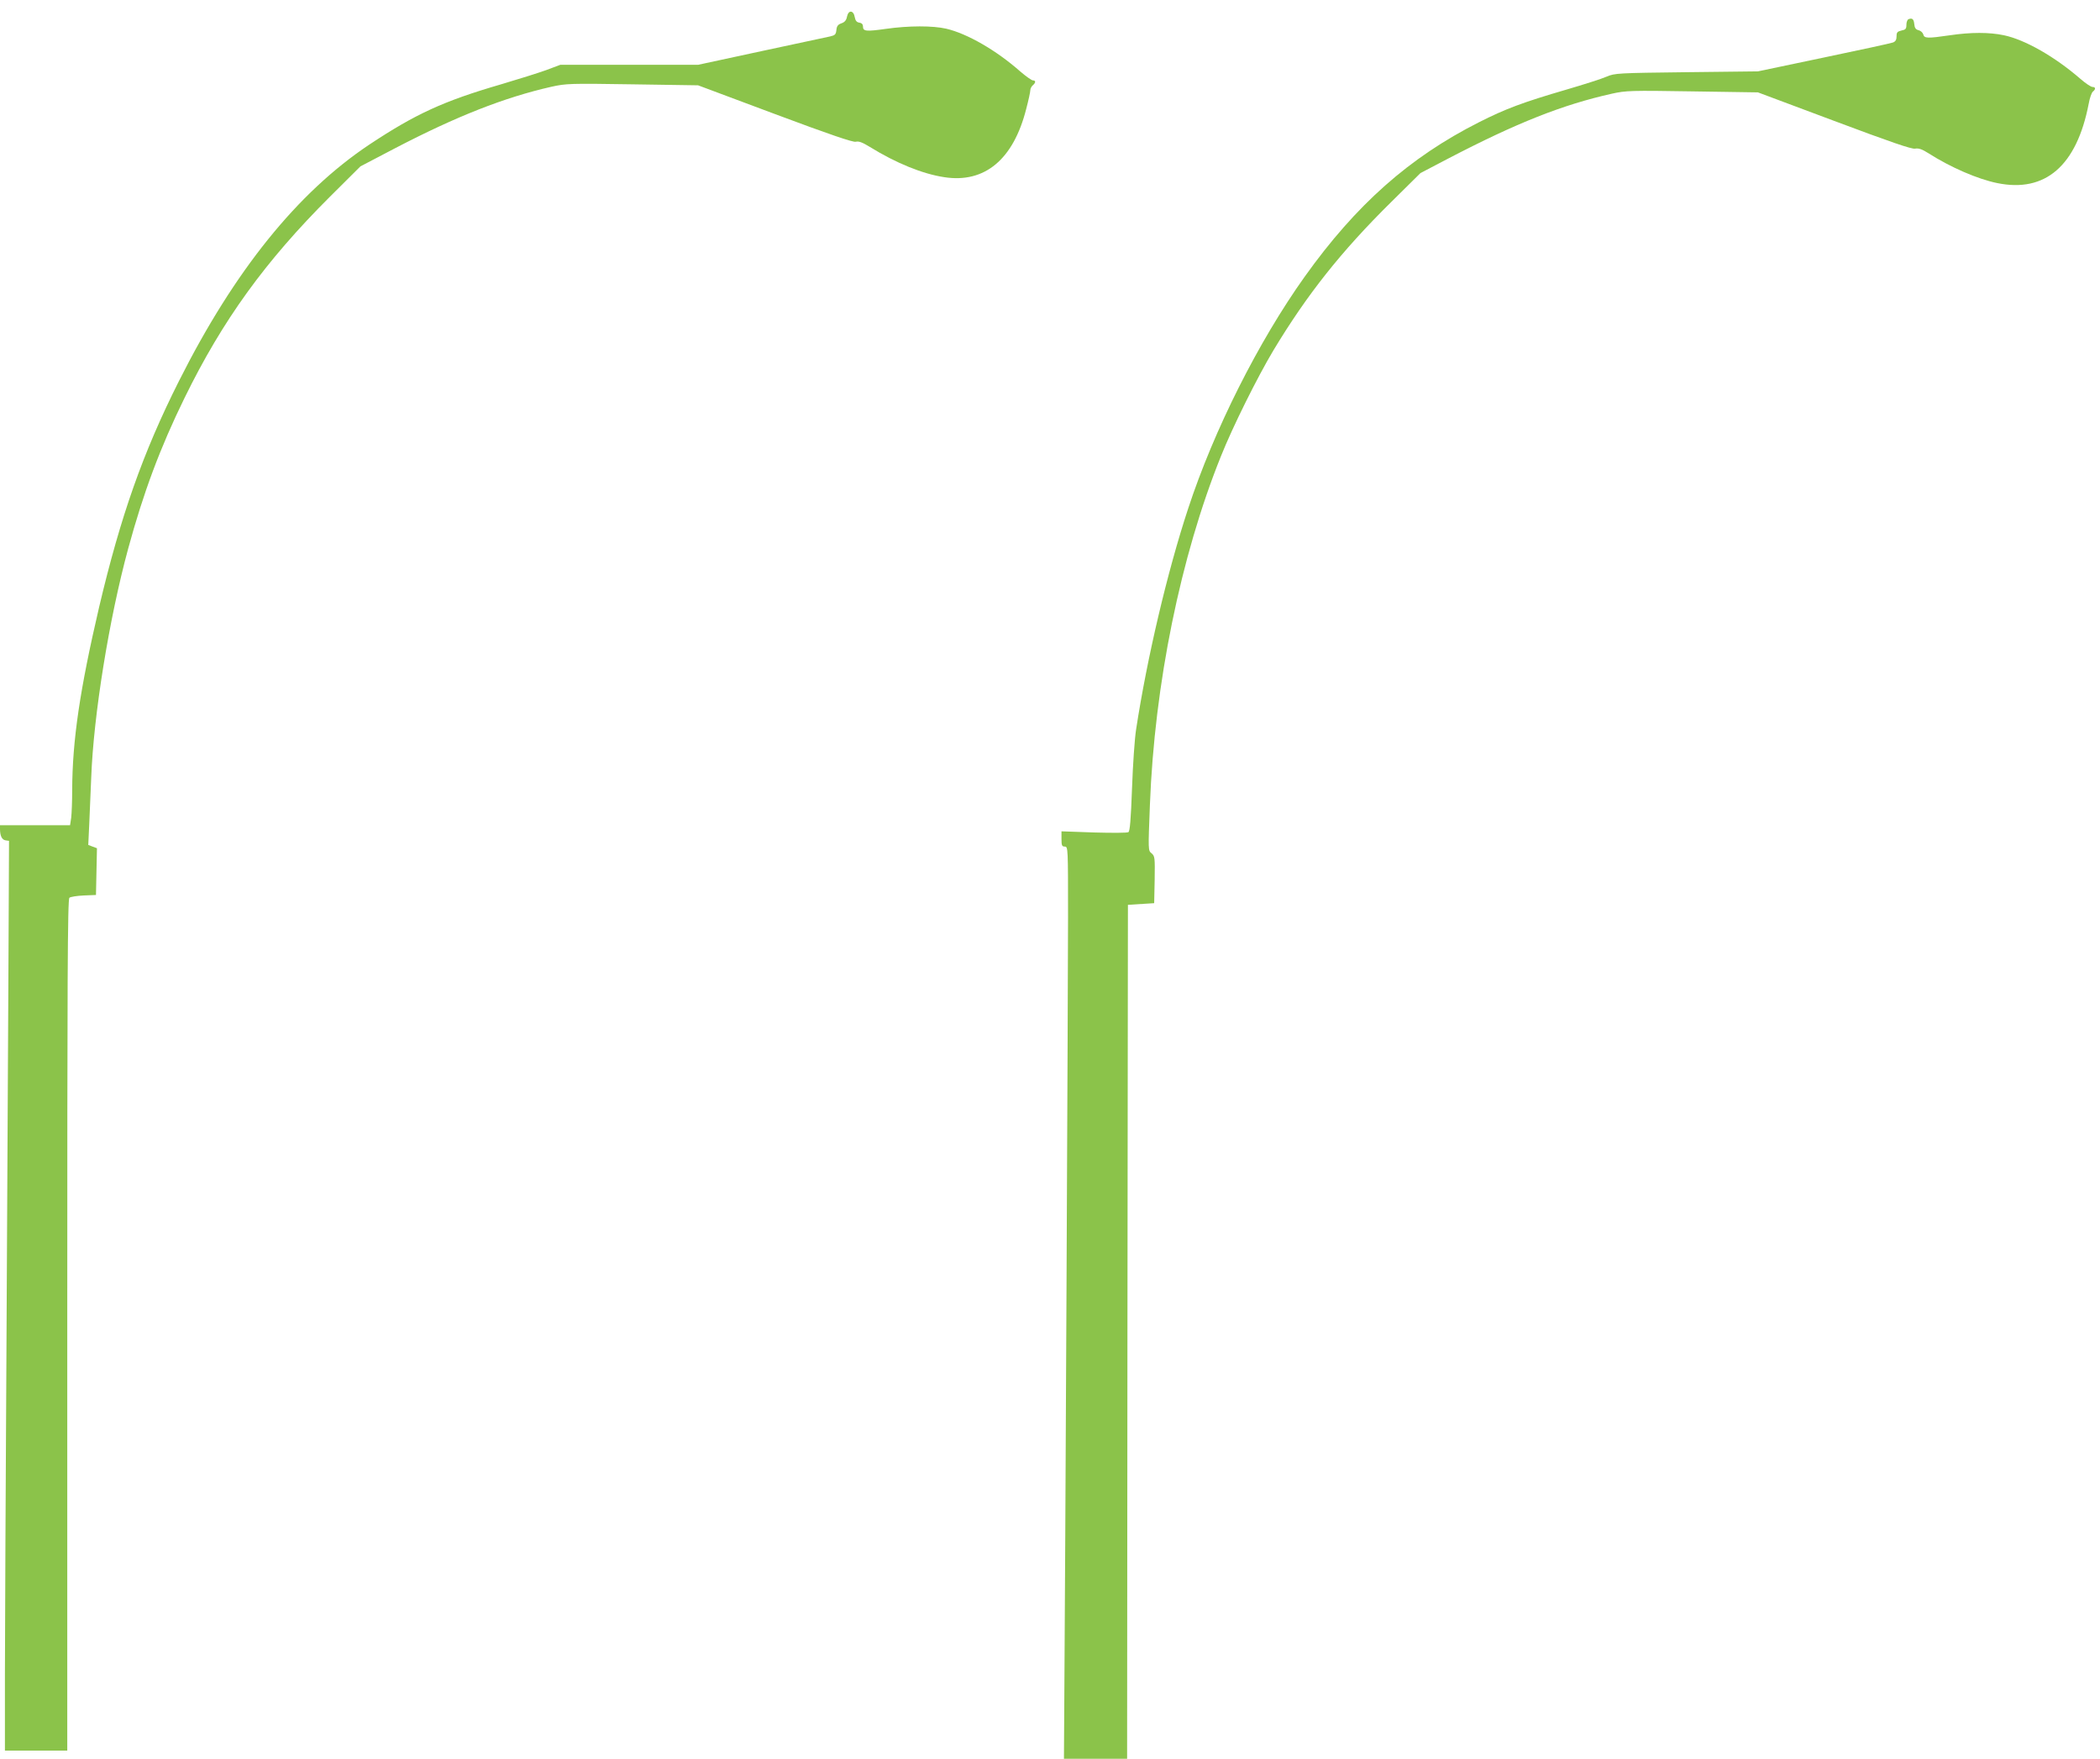
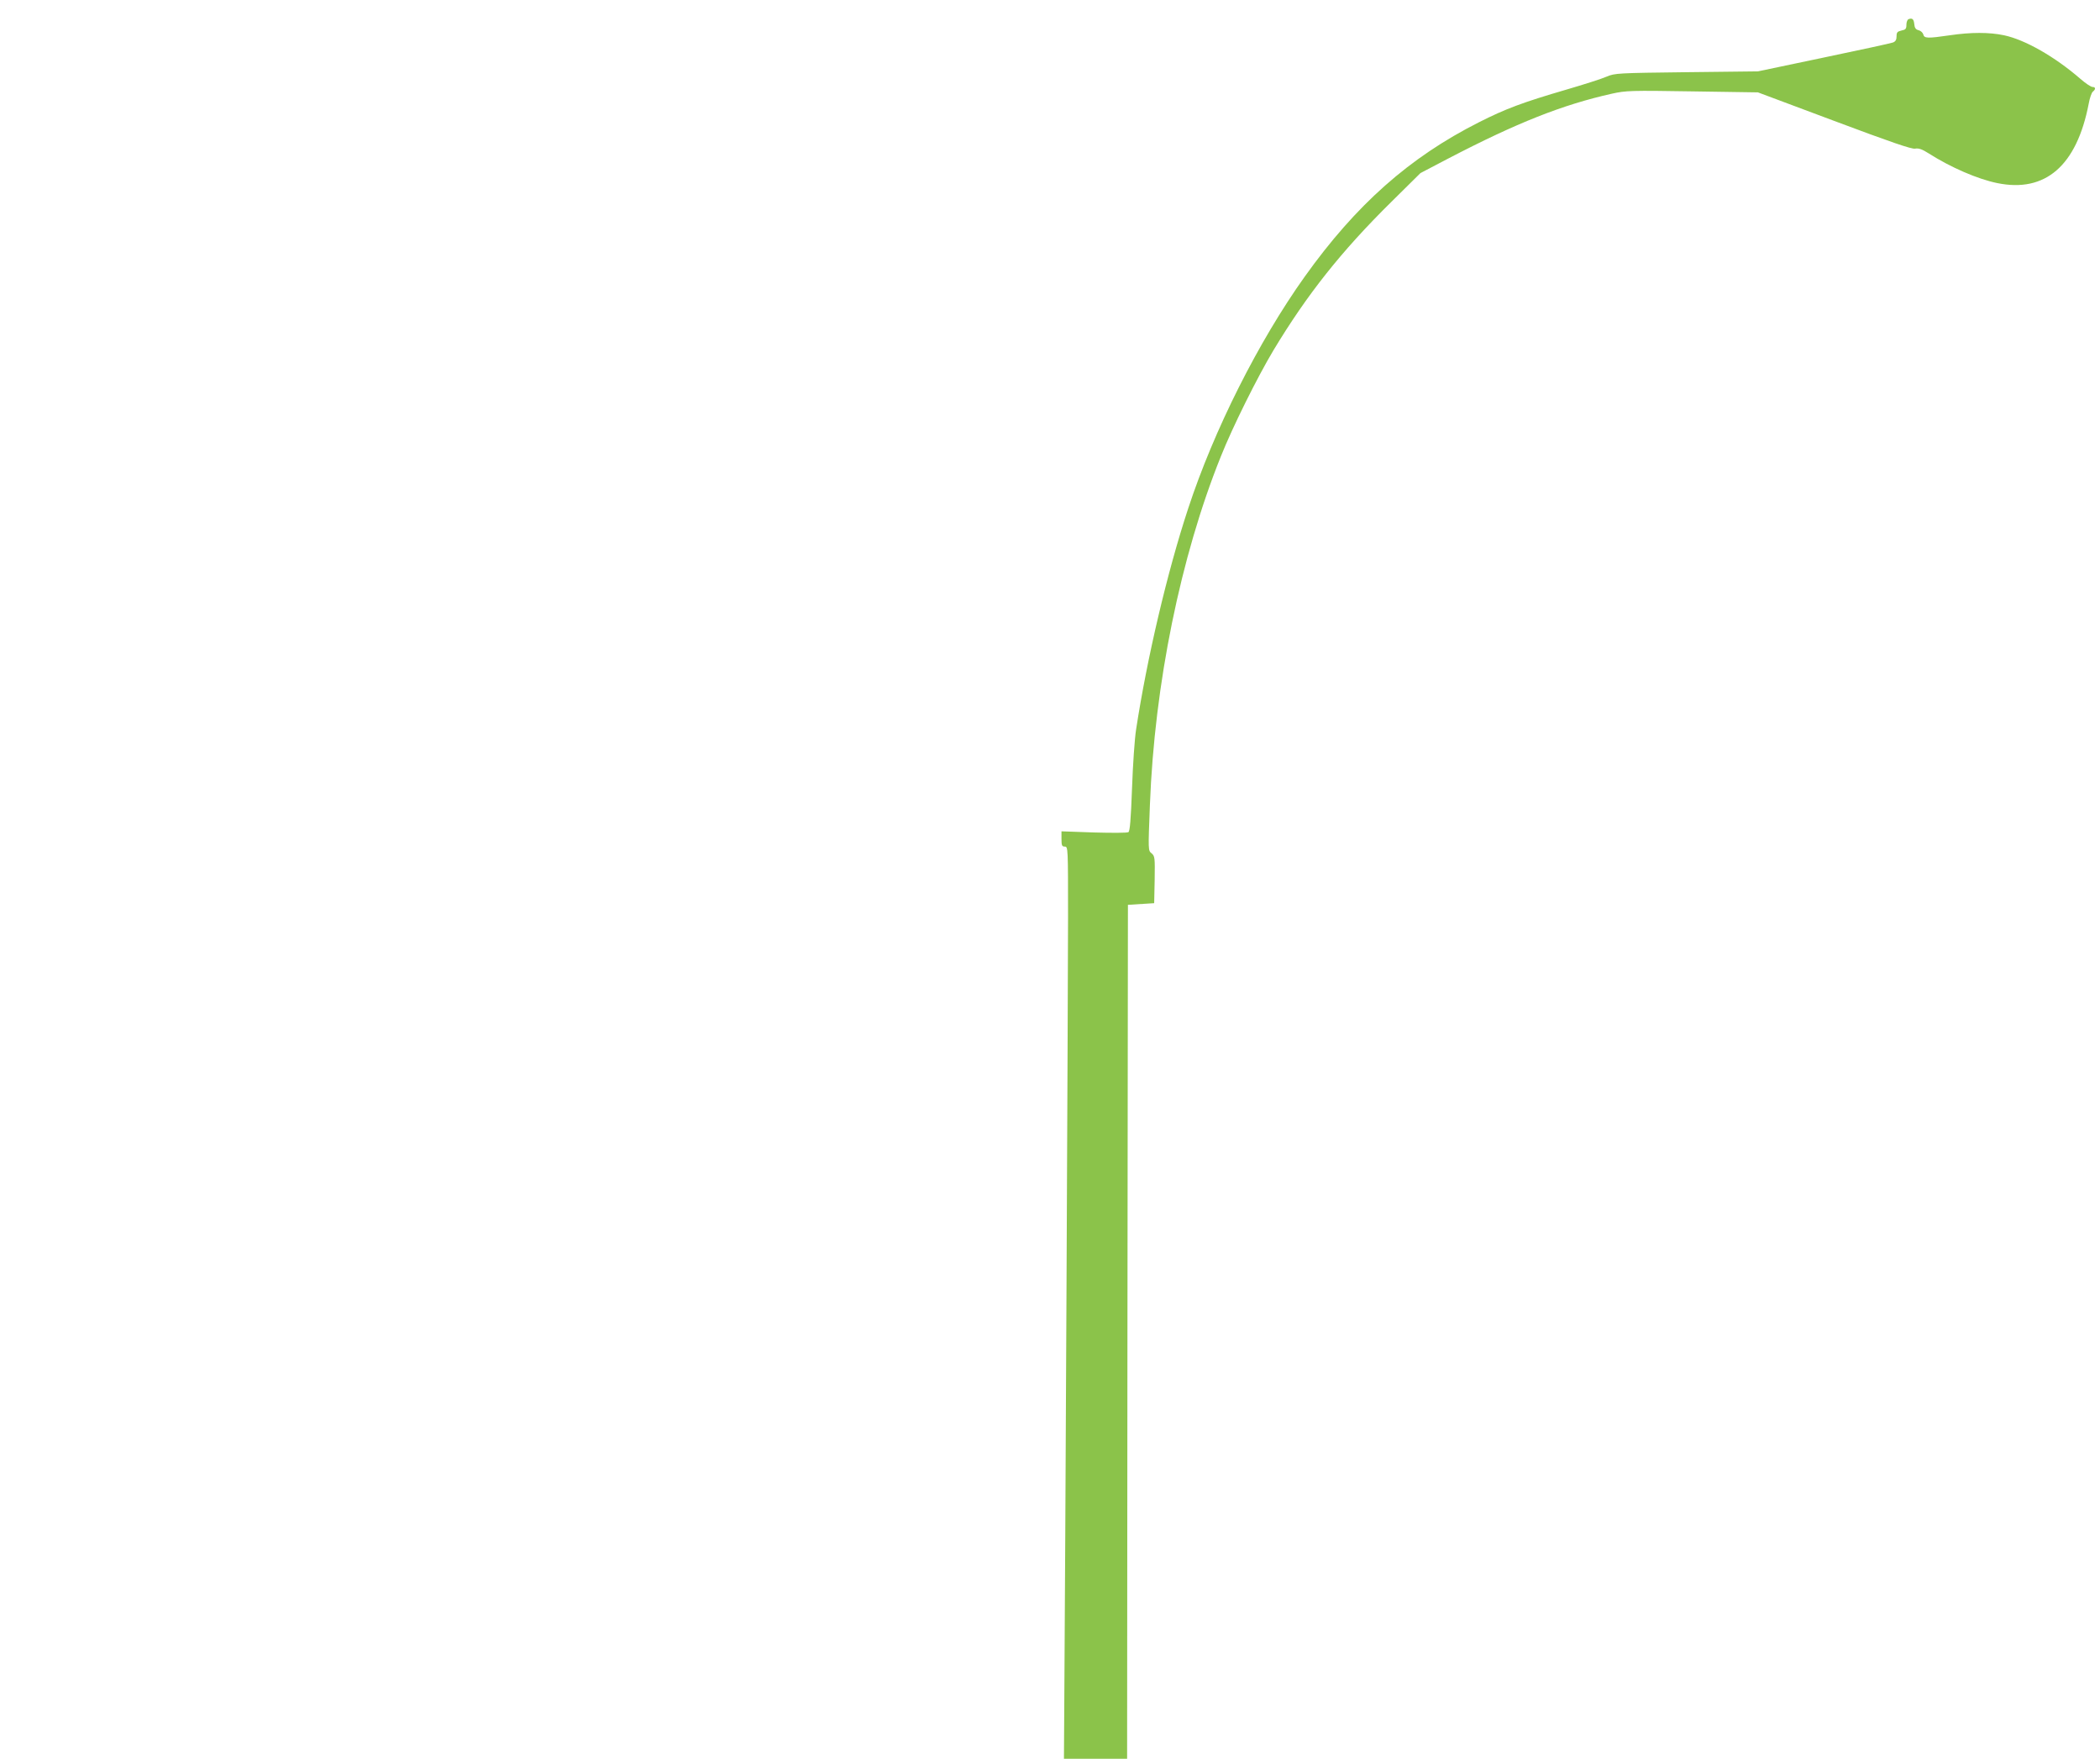
<svg xmlns="http://www.w3.org/2000/svg" version="1.0" width="1280pt" height="1072pt" viewBox="0 0 1280 1072" preserveAspectRatio="xMidYMid meet">
  <g transform="translate(0,1072) scale(0.1,-0.1)" fill="#8bc34a" stroke="none">
-     <path d="M5163 10620 c-4 -23 -14 -35 -34 -42 -21 -7 -29 -17 -31 -41 -3 -27 -8 -32 -38 -39 -19 -4 -208 -45 -420 -90 l-385 -83 -420 0 -420 0 -85 -32 c-47 -17 -171 -56 -276 -87 -351 -102 -522 -181 -804 -368 -437 -292 -821 -768 -1159 -1440 -220 -437 -356 -824 -487 -1379 -117 -502 -163 -811 -164 -1115 0 -67 -3 -142 -6 -168 l-7 -46 -213 0 -214 0 0 -22 c0 -43 12 -67 34 -70 l21 -3 -3 -665 c-2 -366 -7 -1405 -12 -2310 -5 -905 -10 -1853 -10 -2107 l0 -463 190 0 190 0 0 2594 c0 2110 2 2596 13 2604 7 6 46 12 87 14 l75 3 3 143 3 142 -27 10 -26 10 6 128 c3 70 8 197 12 282 14 381 109 968 225 1395 93 342 195 616 344 920 232 474 492 833 886 1226 l186 185 214 112 c373 194 663 308 949 373 91 20 110 21 495 15 l400 -6 468 -175 c337 -126 476 -173 493 -169 18 5 41 -4 85 -31 162 -100 322 -165 455 -185 246 -38 421 108 499 416 14 53 25 104 25 114 0 10 7 23 15 30 19 16 19 30 1 30 -8 0 -43 25 -78 55 -145 128 -322 230 -450 260 -82 19 -229 19 -369 -1 -121 -17 -139 -15 -139 15 0 13 -8 21 -22 23 -16 2 -24 12 -28 33 -7 43 -38 46 -47 5z" />
    <path d="M11633 10603 c-7 -2 -13 -18 -13 -34 0 -25 -5 -30 -30 -35 -25 -6 -30 -11 -30 -35 0 -21 -6 -32 -22 -38 -13 -5 -203 -46 -423 -92 l-400 -84 -435 -5 c-421 -5 -437 -6 -487 -27 -29 -13 -139 -48 -245 -79 -267 -78 -371 -117 -533 -199 -424 -214 -750 -503 -1063 -942 -281 -394 -553 -934 -710 -1413 -127 -385 -251 -913 -317 -1345 -9 -55 -20 -217 -25 -359 -7 -192 -13 -262 -22 -268 -7 -5 -102 -5 -210 -2 l-198 7 0 -47 c0 -39 3 -46 20 -46 20 0 20 -7 20 -432 0 -386 -17 -3985 -23 -4806 l-2 -322 192 0 193 0 2 2602 3 2603 80 5 80 5 3 143 c2 136 1 144 -19 161 -21 17 -21 17 -10 296 28 735 187 1513 432 2122 72 181 223 484 321 648 205 340 412 602 719 905 l177 175 168 88 c420 219 699 329 999 396 86 19 114 20 490 14 l400 -6 465 -174 c344 -129 472 -173 493 -169 21 4 42 -3 83 -29 133 -85 299 -157 418 -181 293 -60 484 106 557 483 6 35 18 68 25 74 19 15 18 29 -2 29 -9 0 -42 22 -73 49 -157 136 -338 239 -466 266 -89 19 -202 19 -330 0 -138 -20 -156 -19 -162 5 -3 11 -16 23 -29 26 -17 4 -24 14 -26 37 -3 31 -13 39 -35 30z" />
  </g>
</svg>